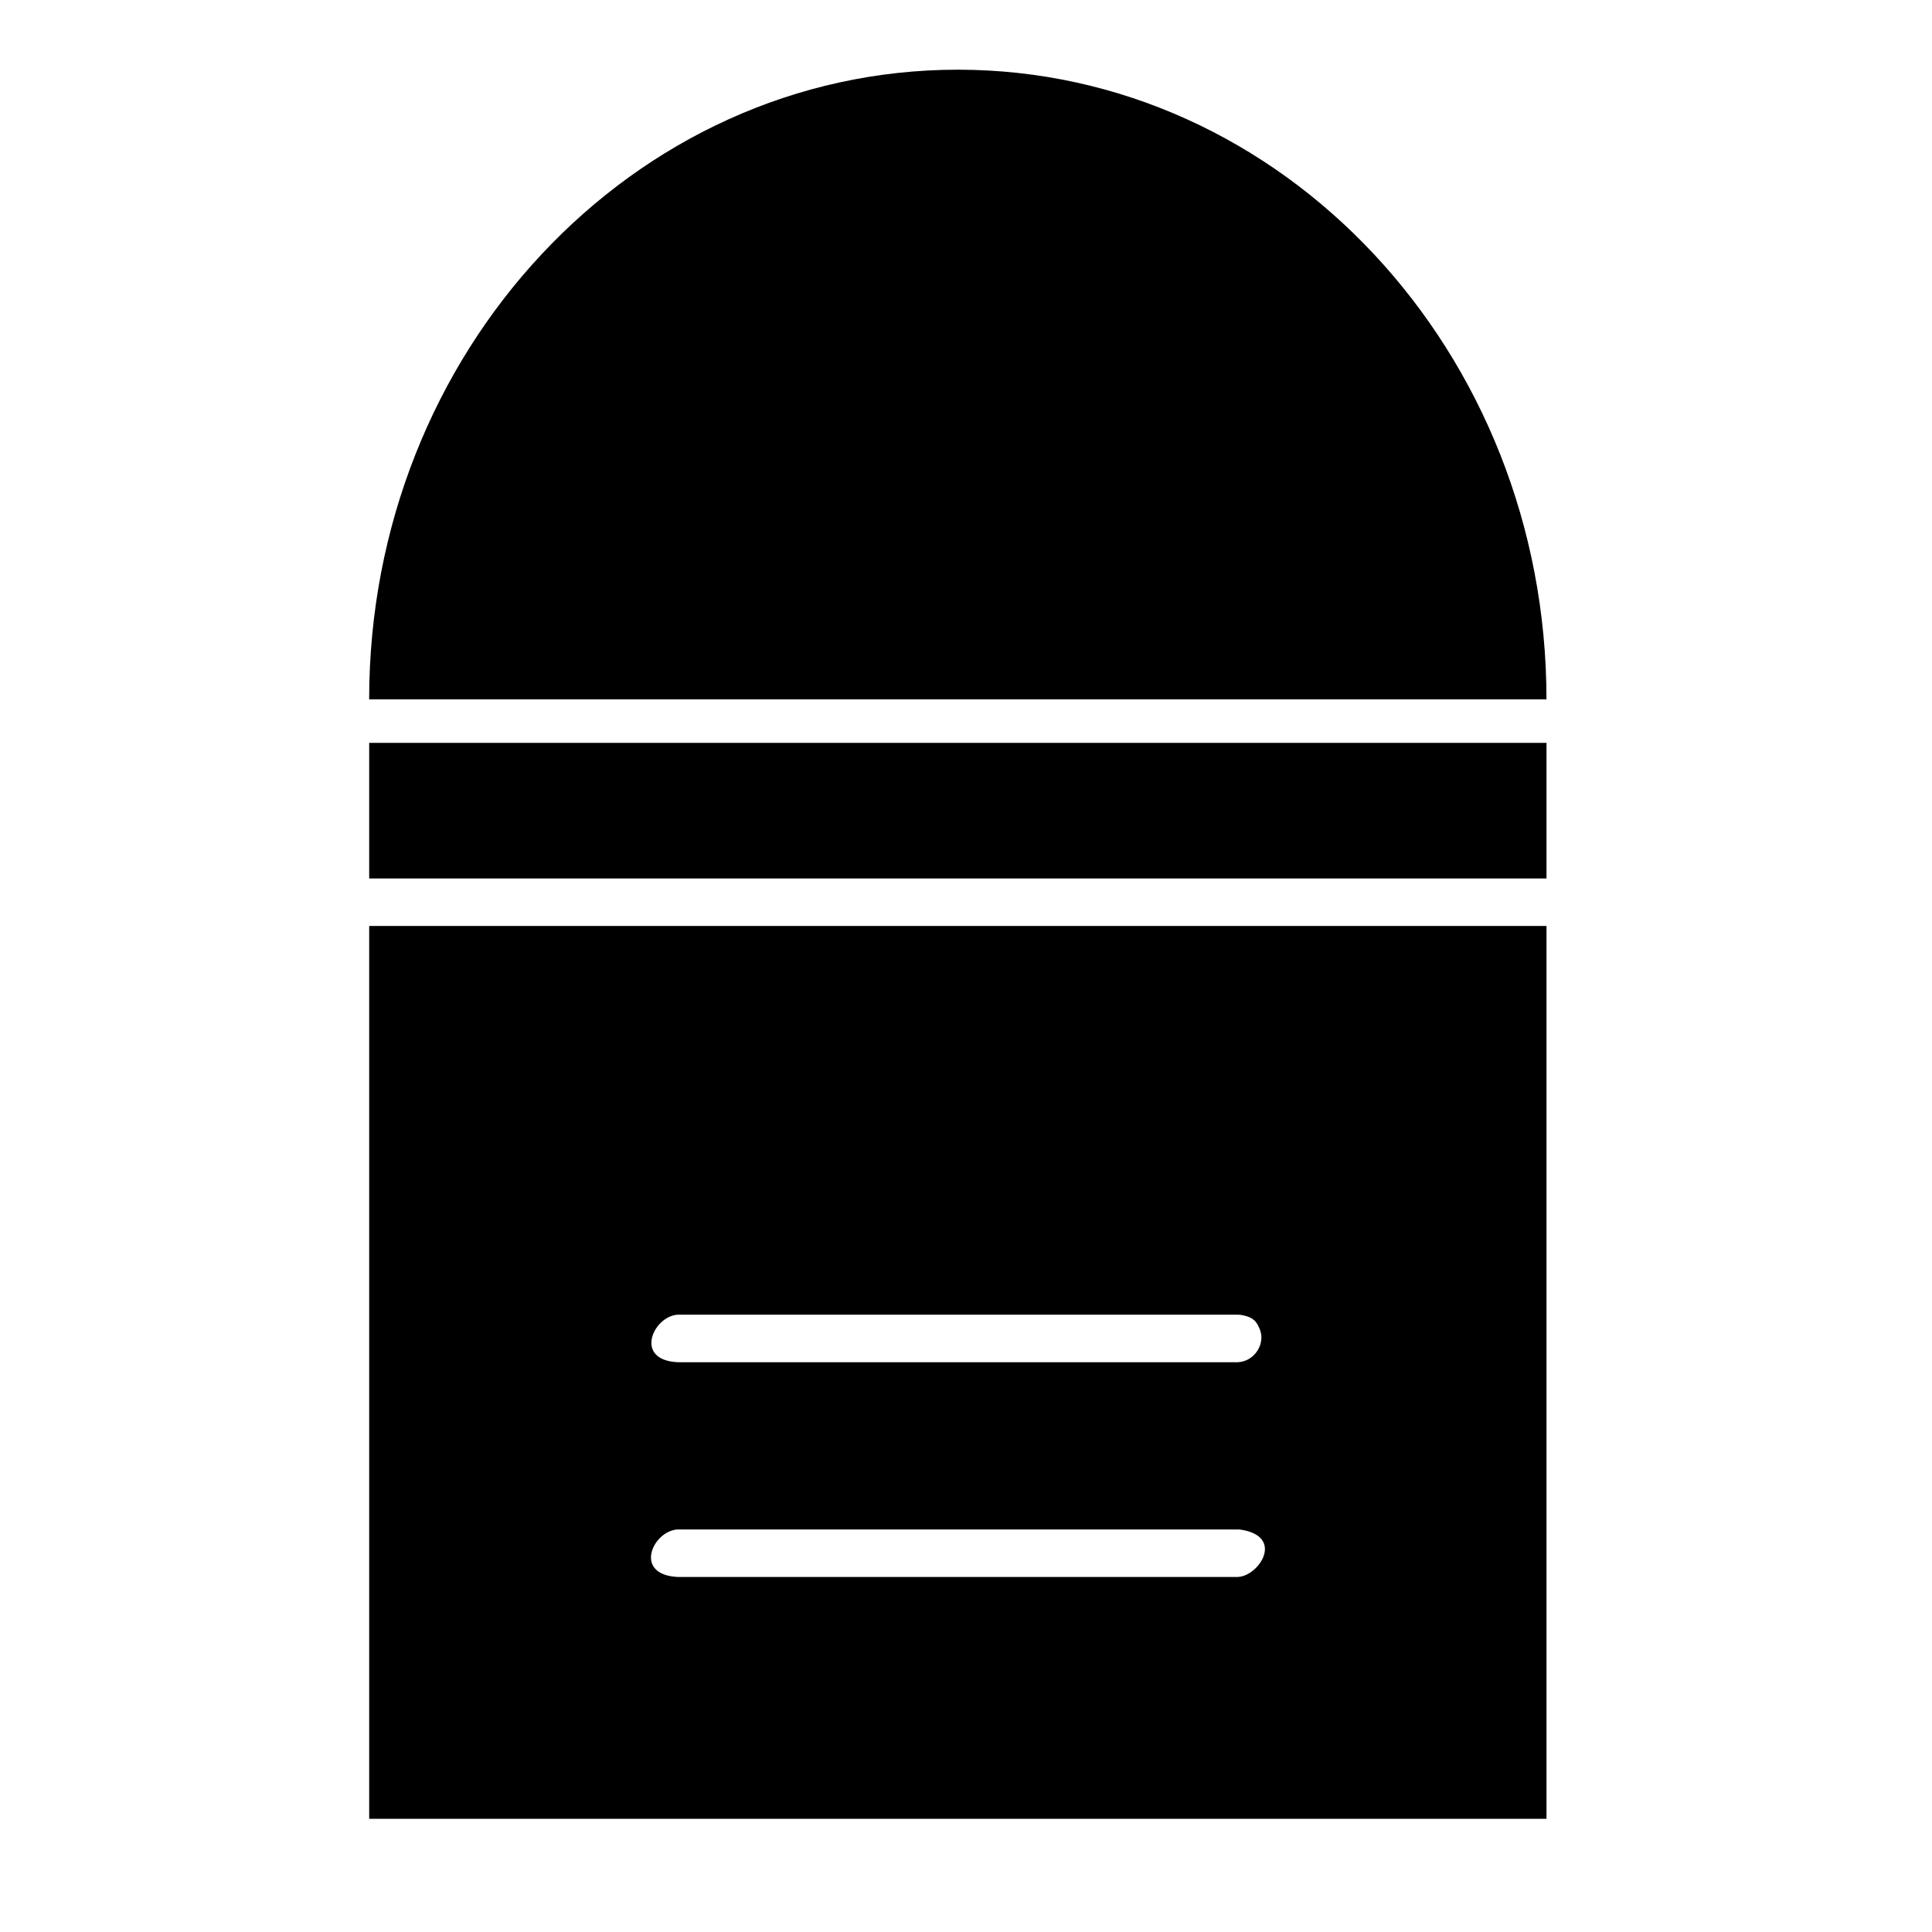
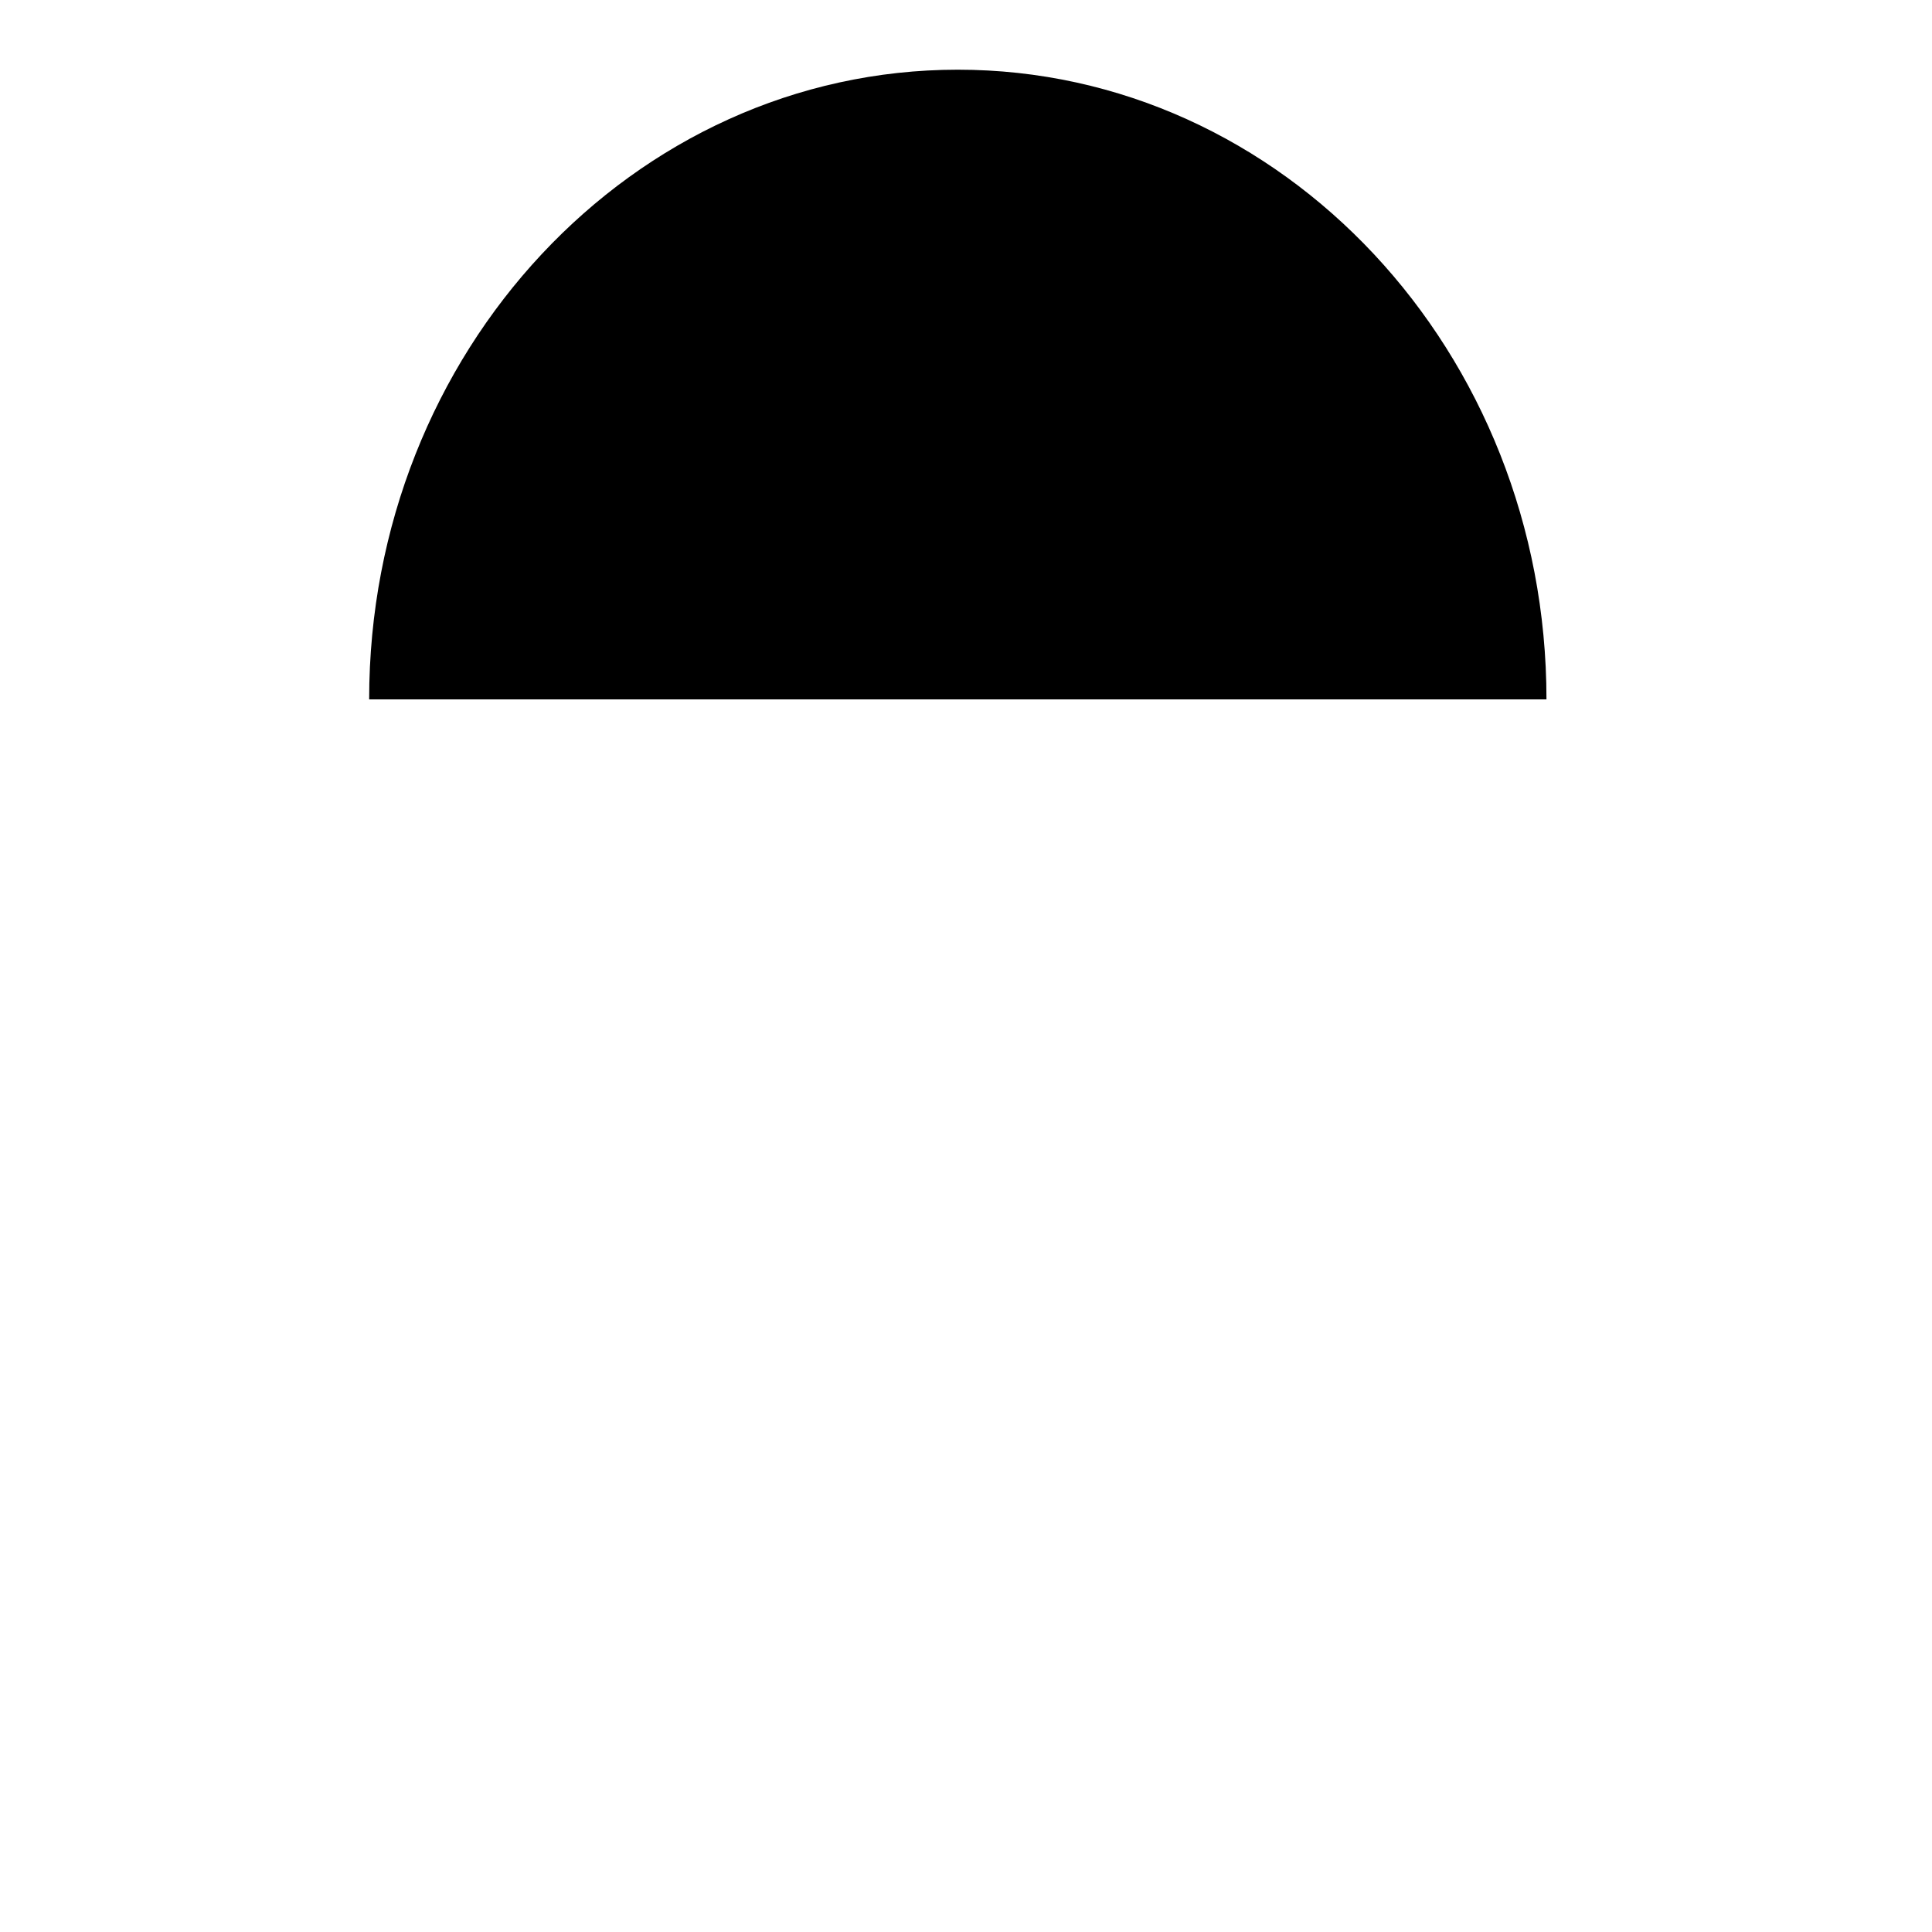
<svg xmlns="http://www.w3.org/2000/svg" fill="#000000" width="800px" height="800px" version="1.1" viewBox="144 144 512 512">
  <g fill-rule="evenodd">
    <path d="m241.83 329.34c0-92.098 69.902-166.87 156-166.87 86.102 0 156 74.77 156 166.87" />
-     <path d="m553.84 389.39v236.61h-312v-236.61zm-81.793 159.93h-148.42c-6.648 0.316-11.949 12.027 0 12.594h148.42c5.699-0.273 12.504-10.855 0.594-12.566l-0.594-0.031zm0-56.91h-148.42c-6.438 0.309-11.859 12.031 0 12.594h148.42c4.535-0.215 7.473-5.098 5.727-8.914-0.66-1.441-1.203-3.09-5.133-3.652l-0.594-0.031zm81.793-115.61h-312v-35.938h312z" />
  </g>
</svg>